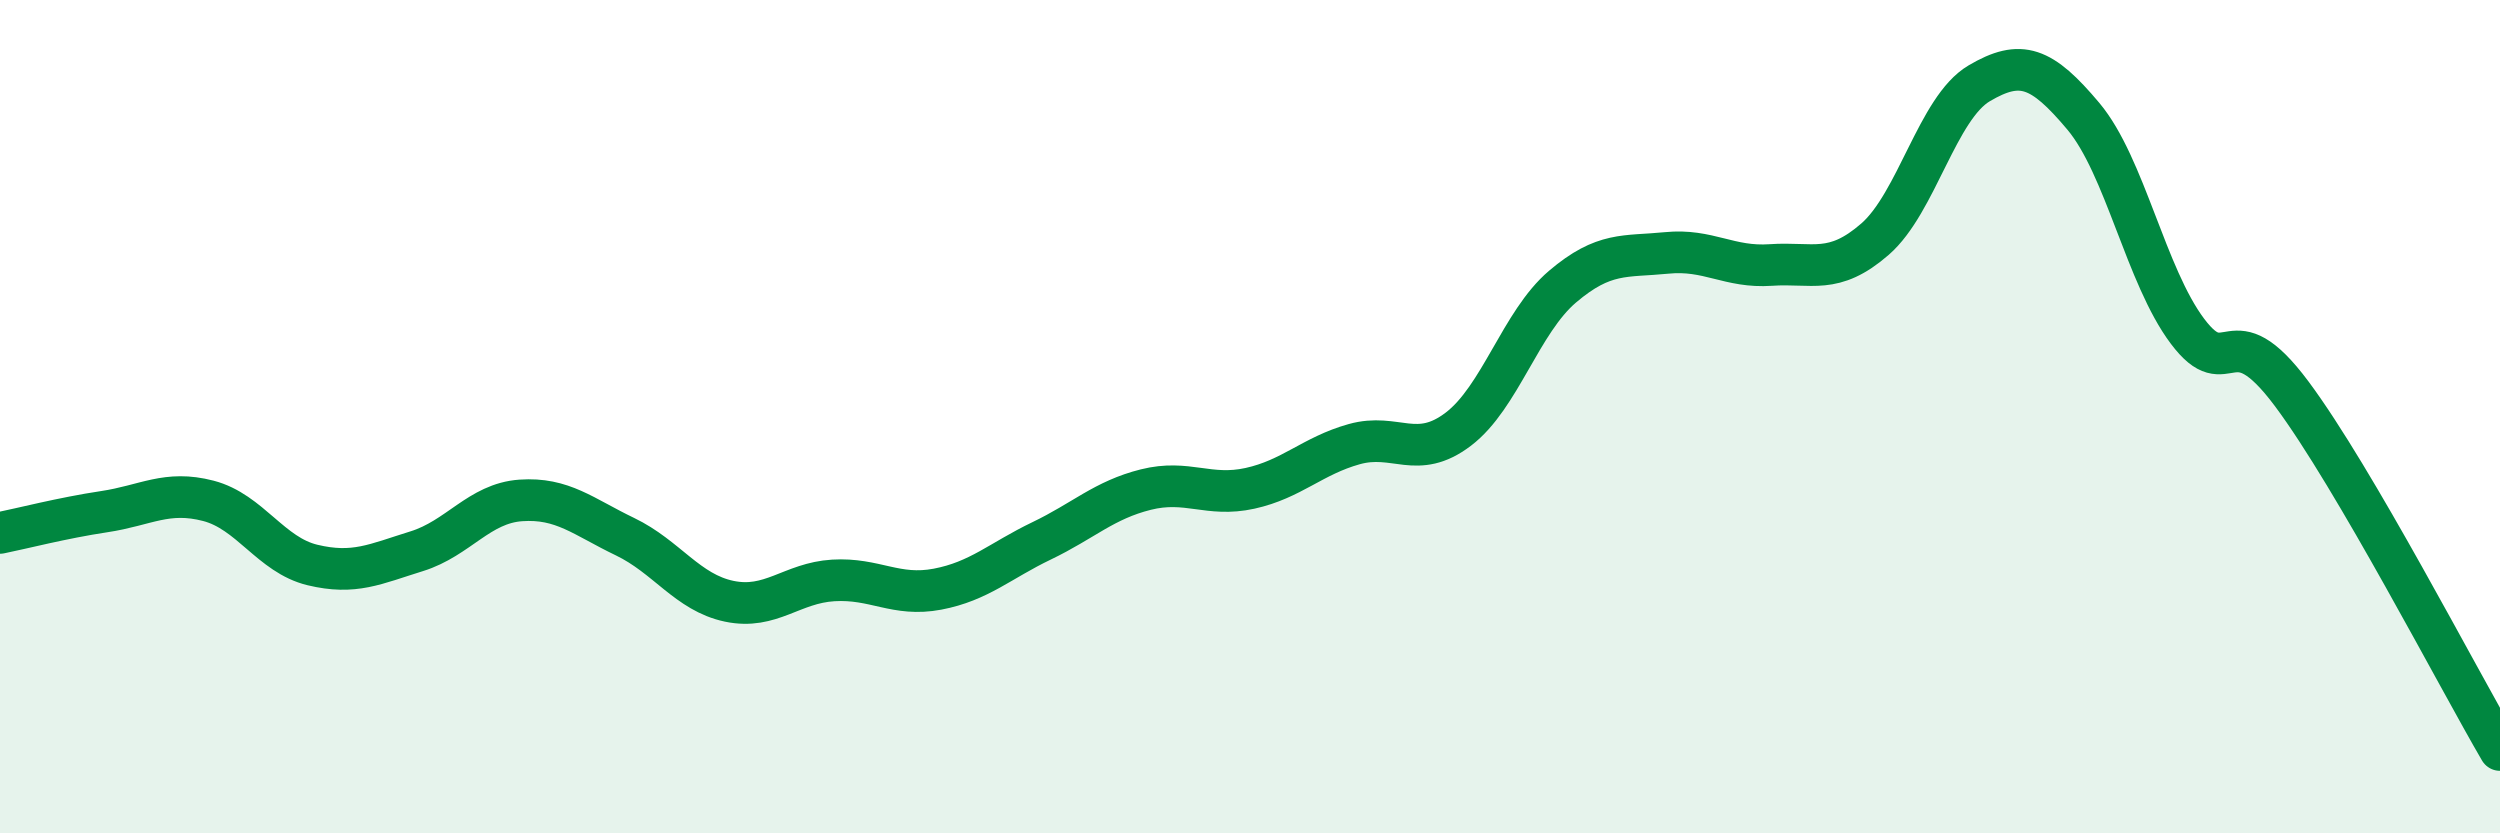
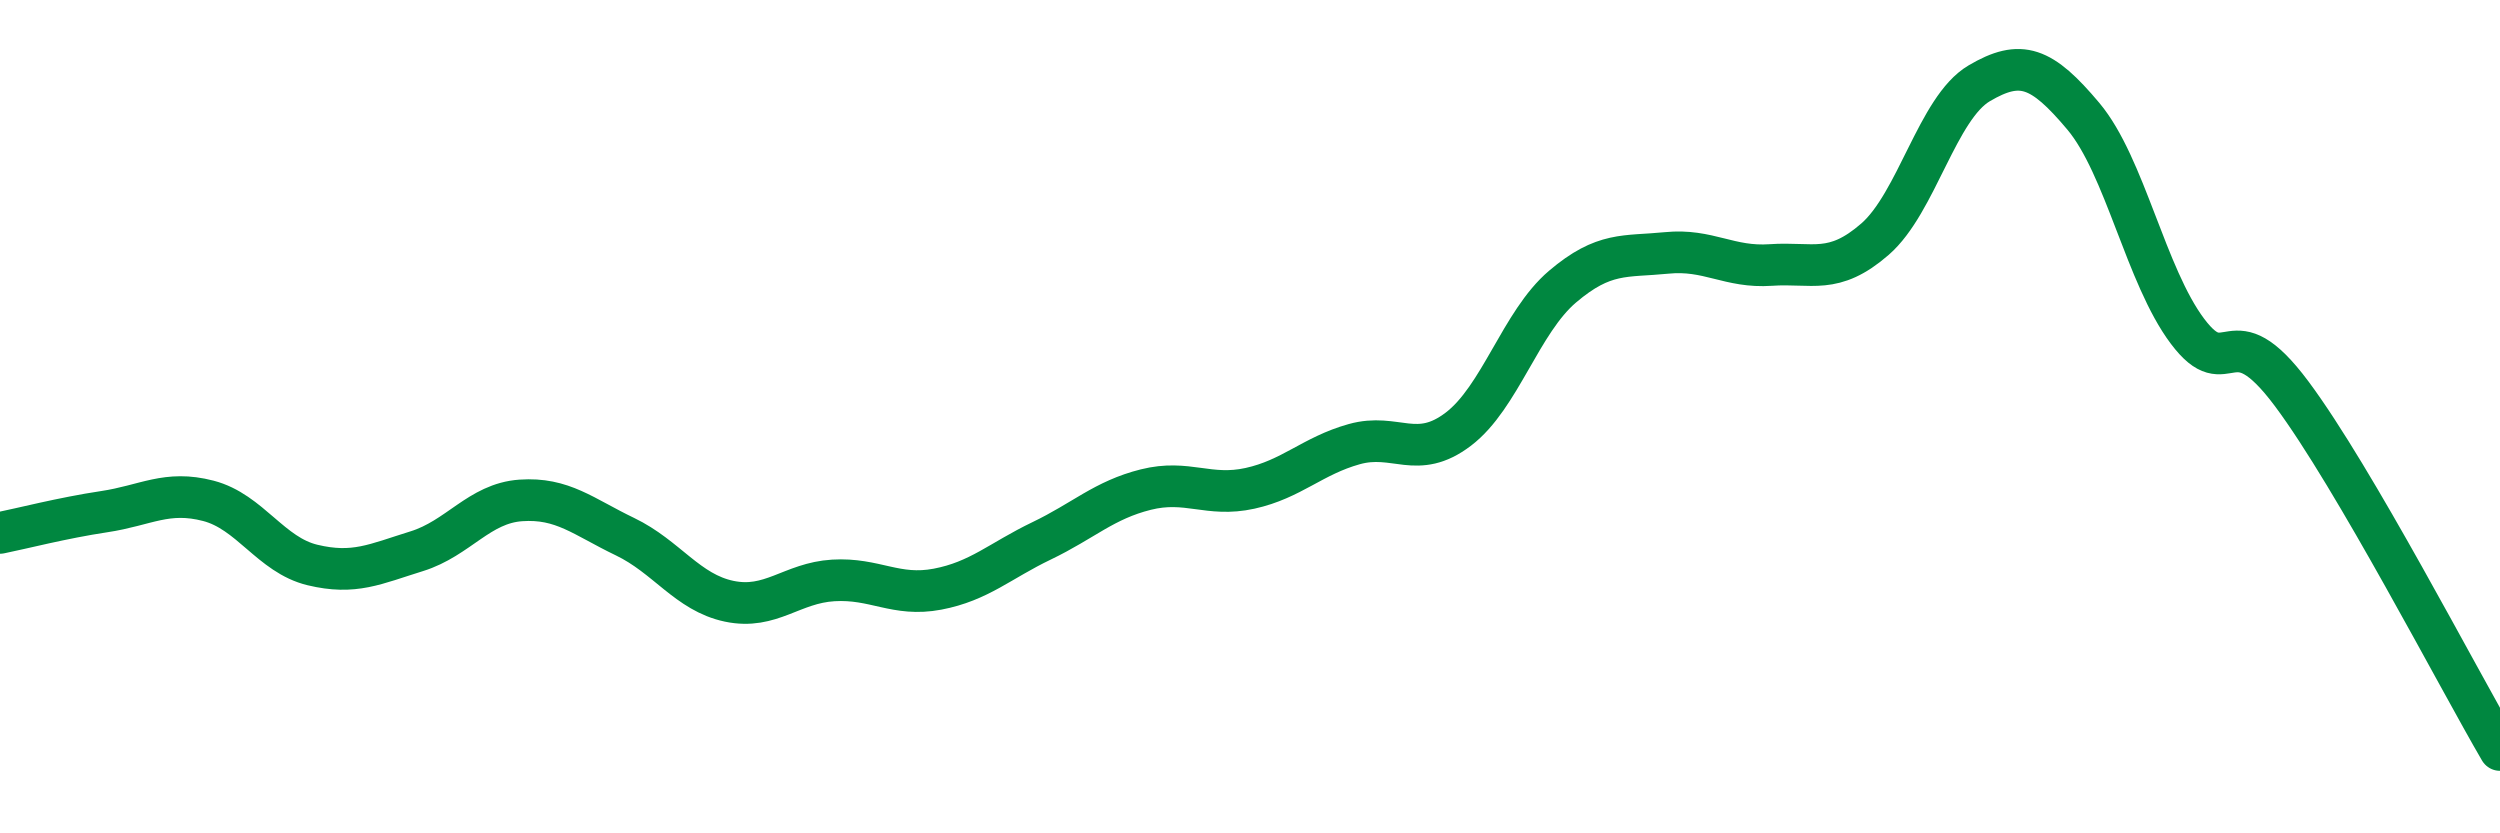
<svg xmlns="http://www.w3.org/2000/svg" width="60" height="20" viewBox="0 0 60 20">
-   <path d="M 0,12.79 C 0.5,12.69 1.5,12.43 2.5,12.28 C 3.5,12.13 4,11.76 5,12.02 C 6,12.28 6.5,13.32 7.5,13.56 C 8.5,13.8 9,13.54 10,13.23 C 11,12.92 11.5,12.08 12.5,12.01 C 13.5,11.94 14,12.4 15,12.88 C 16,13.36 16.5,14.22 17.5,14.43 C 18.5,14.64 19,13.99 20,13.93 C 21,13.87 21.5,14.33 22.5,14.14 C 23.5,13.95 24,13.46 25,12.98 C 26,12.5 26.5,12 27.5,11.75 C 28.5,11.5 29,11.94 30,11.72 C 31,11.5 31.5,10.94 32.5,10.66 C 33.5,10.38 34,11.06 35,10.3 C 36,9.54 36.5,7.73 37.5,6.88 C 38.5,6.03 39,6.17 40,6.07 C 41,5.97 41.5,6.43 42.5,6.36 C 43.5,6.29 44,6.61 45,5.74 C 46,4.87 46.5,2.59 47.5,2 C 48.5,1.41 49,1.6 50,2.79 C 51,3.98 51.5,6.62 52.5,7.95 C 53.5,9.28 53.5,7.44 55,9.45 C 56.5,11.46 59,16.29 60,18L60 20L0 20Z" fill="#008740" opacity="0.1" stroke-linecap="round" stroke-linejoin="round" />
  <path d="M 0,12.79 C 0.5,12.69 1.5,12.43 2.5,12.28 C 3.5,12.13 4,11.76 5,12.02 C 6,12.28 6.5,13.32 7.5,13.56 C 8.5,13.8 9,13.54 10,13.23 C 11,12.92 11.5,12.08 12.5,12.01 C 13.5,11.94 14,12.4 15,12.88 C 16,13.36 16.5,14.22 17.5,14.43 C 18.5,14.64 19,13.99 20,13.93 C 21,13.87 21.5,14.33 22.5,14.14 C 23.5,13.95 24,13.46 25,12.98 C 26,12.5 26.5,12 27.5,11.75 C 28.5,11.5 29,11.94 30,11.72 C 31,11.5 31.5,10.94 32.5,10.66 C 33.5,10.38 34,11.06 35,10.3 C 36,9.54 36.5,7.73 37.5,6.88 C 38.5,6.03 39,6.17 40,6.07 C 41,5.97 41.5,6.43 42.5,6.36 C 43.5,6.29 44,6.61 45,5.74 C 46,4.87 46.5,2.59 47.5,2 C 48.5,1.41 49,1.6 50,2.79 C 51,3.98 51.5,6.62 52.5,7.95 C 53.5,9.28 53.5,7.44 55,9.45 C 56.5,11.46 59,16.29 60,18" stroke="#008740" stroke-width="1" fill="none" stroke-linecap="round" stroke-linejoin="round" />
</svg>